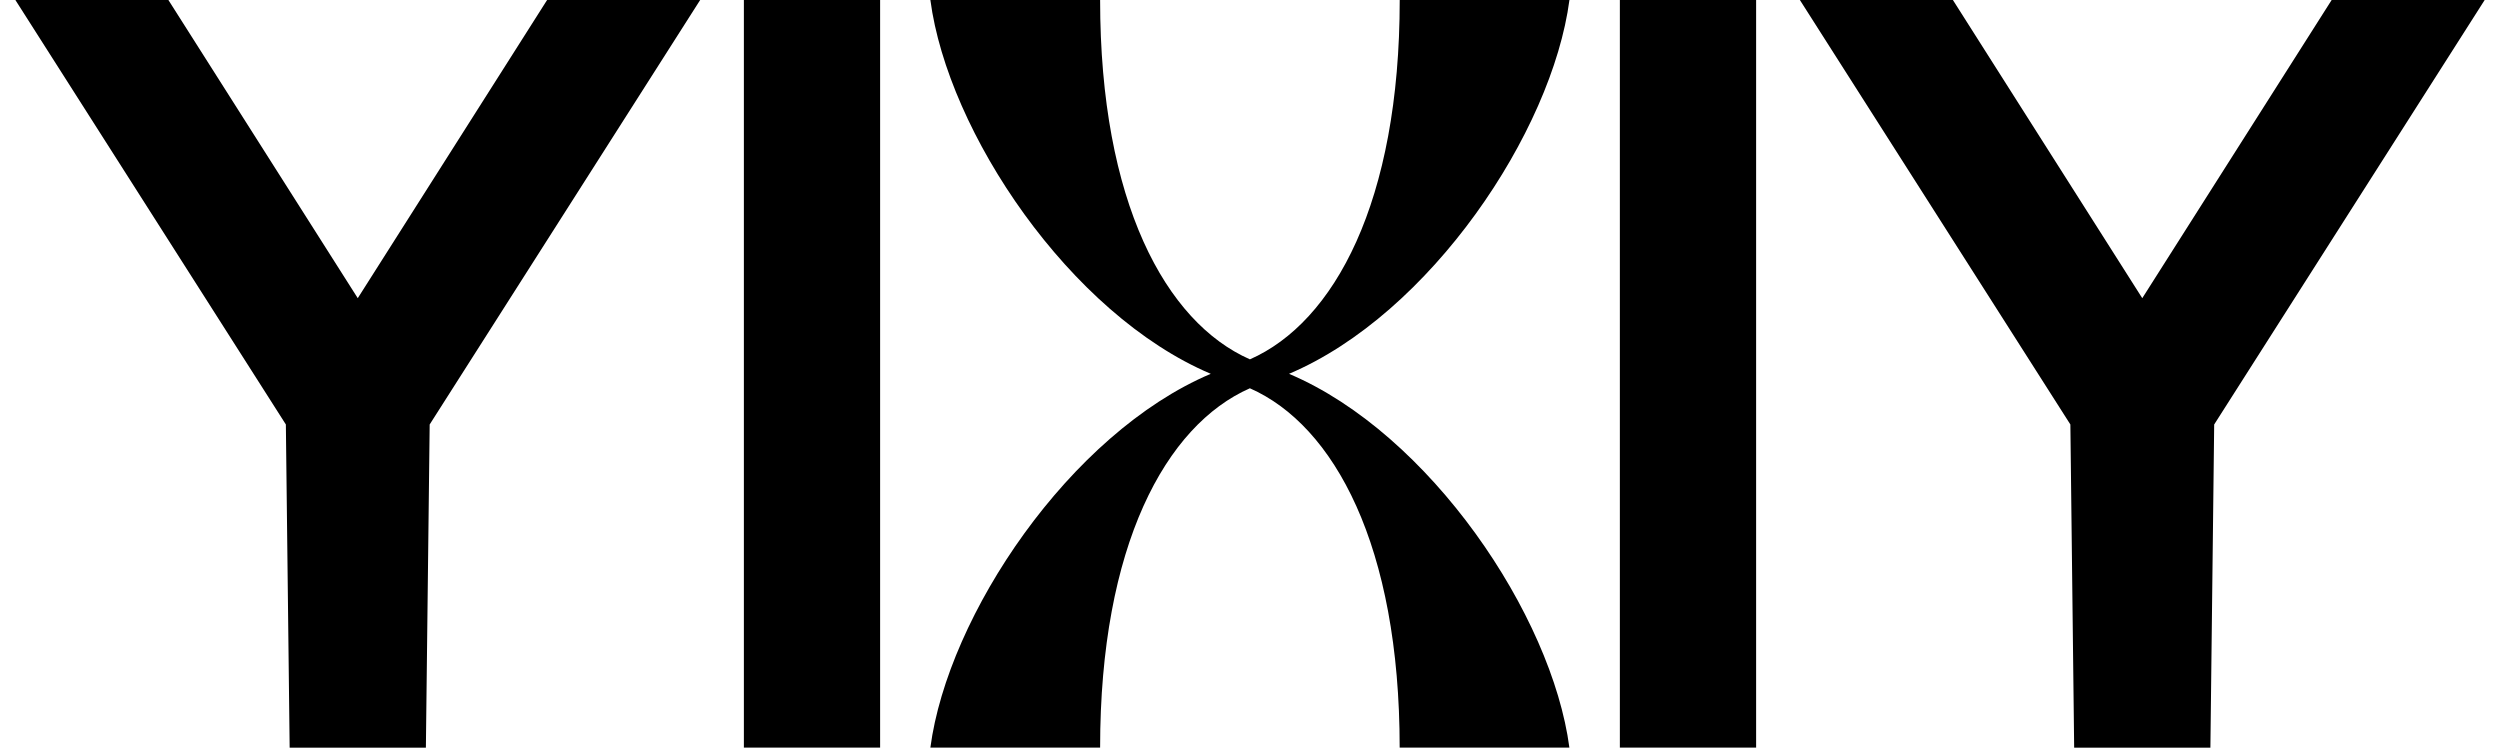
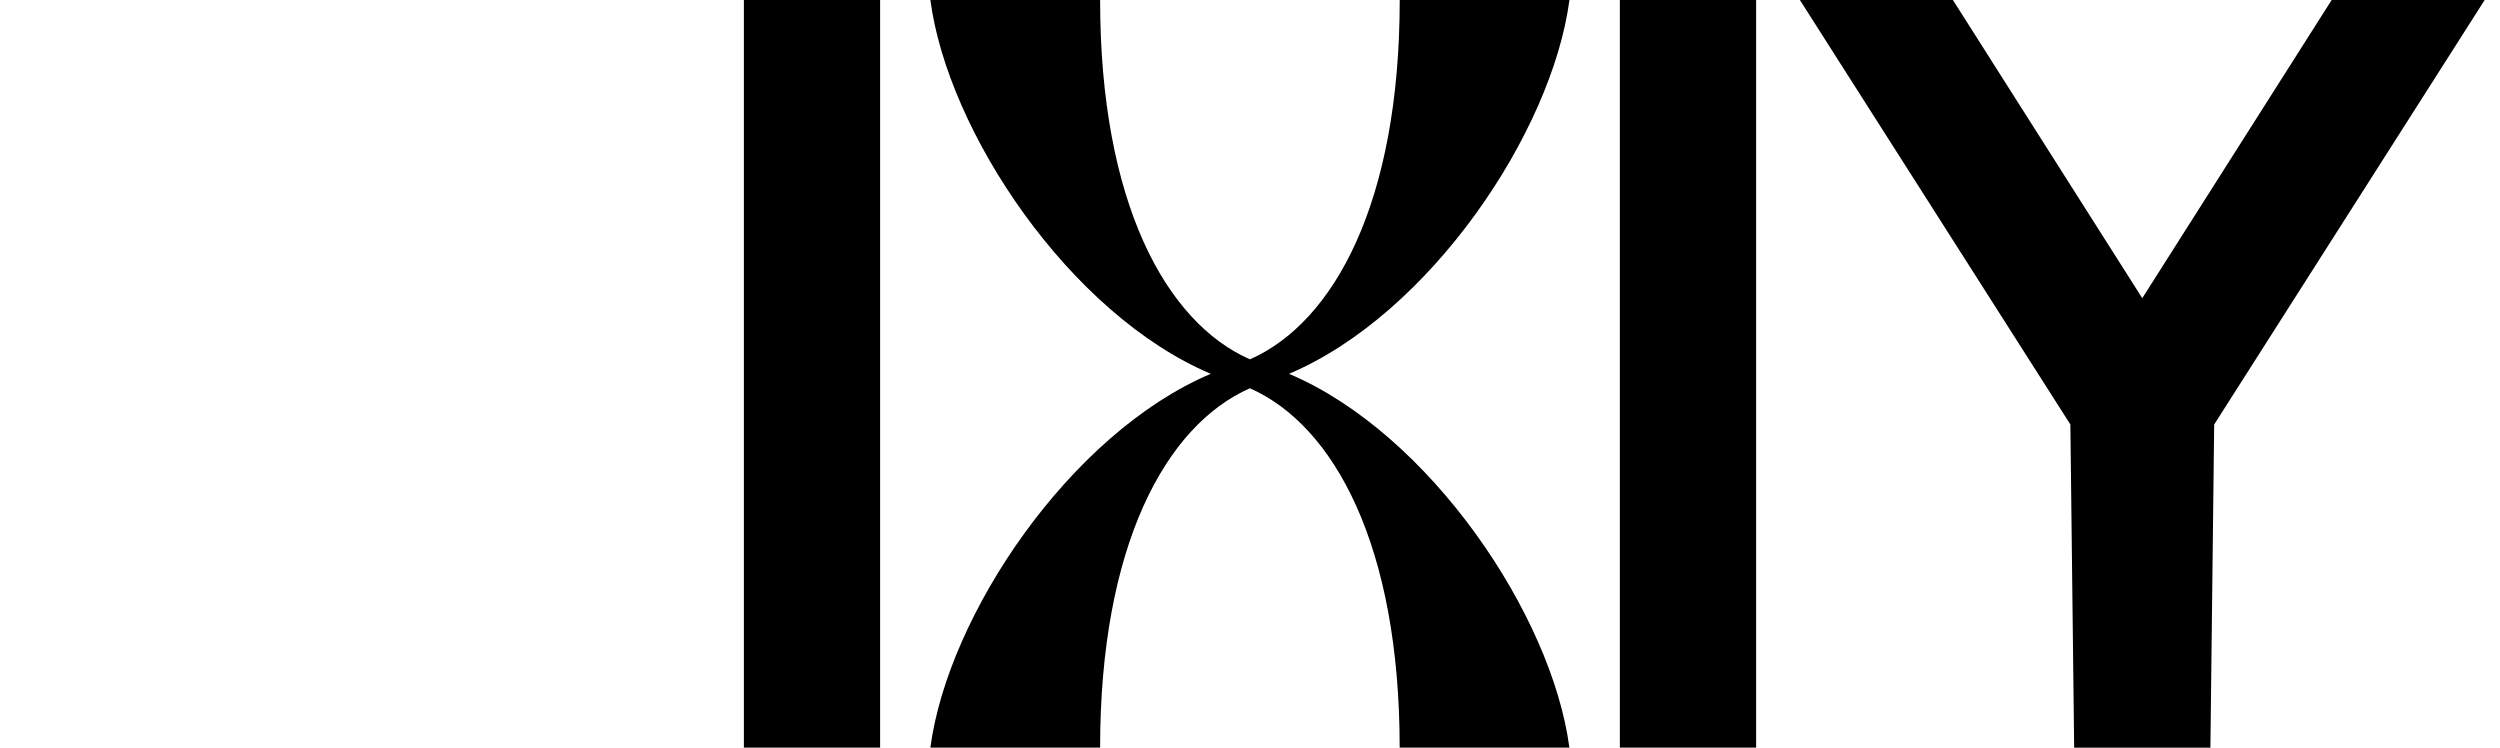
<svg xmlns="http://www.w3.org/2000/svg" width="107" height="32" viewBox="0 0 107 32" fill="none">
-   <path d="M23.416 0L15.312 12.762L7.207 0H0.658L12.235 18.168L12.397 32H18.228L18.39 18.168L29.967 0H23.416Z" fill="black" />
-   <path d="M31.838 31.998V0H37.669V31.998H31.838Z" fill="black" />
+   <path d="M31.838 31.998V0H37.669V31.998H31.838" fill="black" />
  <path d="M83.584 0L91.689 12.762L99.795 0H106.344L94.767 18.168L94.605 32H88.774L88.612 18.168L77.035 0H83.584Z" fill="black" />
  <path d="M69.33 31.998V0H75.162V31.998H69.33Z" fill="black" />
  <path d="M55.171 15.999C61.2 13.448 66.425 5.66 67.172 0H59.908C59.908 8.642 57.101 13.792 53.497 15.38C49.891 13.792 47.085 8.642 47.085 0H39.82C40.567 5.66 45.792 13.448 51.821 15.999C45.792 18.55 40.567 26.338 39.82 31.998H47.085C47.085 23.355 49.891 18.206 53.495 16.618C57.099 18.206 59.906 23.358 59.906 31.998H67.17C66.423 26.338 61.198 18.55 55.169 15.999H55.171Z" fill="black" />
</svg>